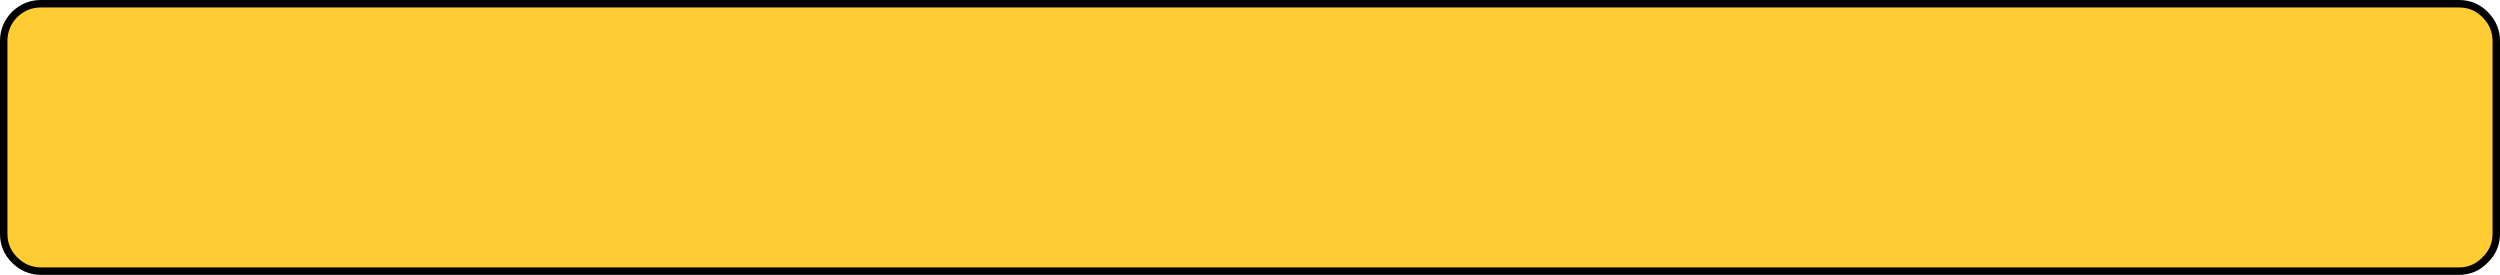
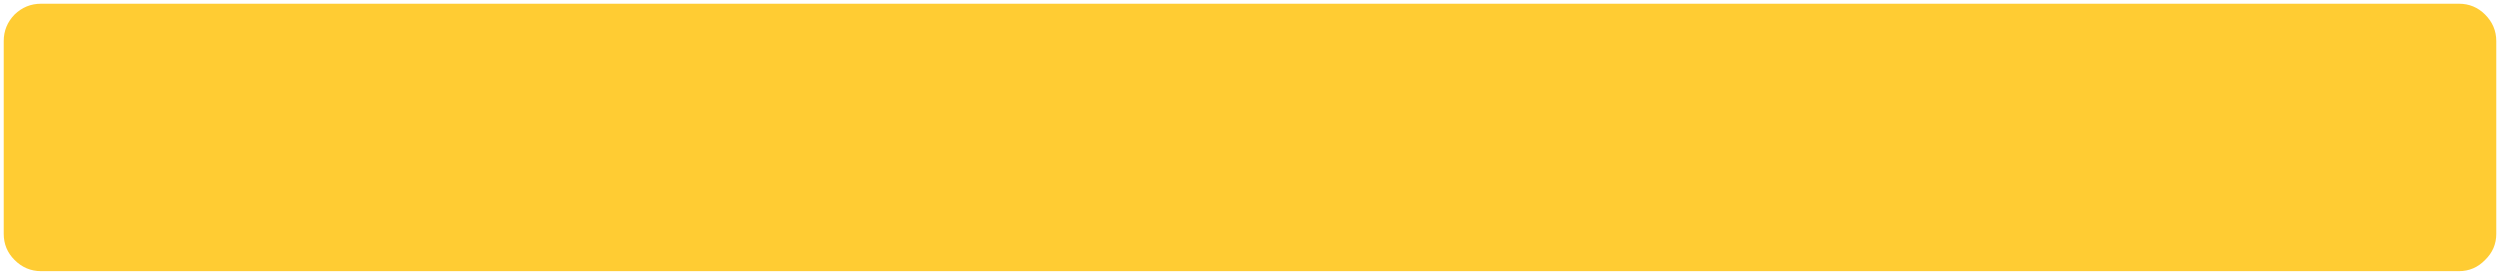
<svg xmlns="http://www.w3.org/2000/svg" height="36.85px" width="335.15px">
  <g transform="matrix(1.0, 0.0, 0.0, 1.0, 167.6, 37.4)">
    <path d="M167.05 -31.9 L167.05 -6.05 Q167.05 -4.0 165.55 -2.55 164.1 -1.05 162.05 -1.05 L-162.1 -1.05 Q-164.15 -1.05 -165.65 -2.55 -167.1 -4.0 -167.1 -6.05 L-167.1 -31.9 Q-167.1 -33.95 -165.65 -35.45 -164.15 -36.9 -162.1 -36.9 L162.05 -36.9 Q164.1 -36.9 165.55 -35.45 167.05 -33.95 167.05 -31.9" fill="#ffcc33" fill-rule="evenodd" stroke="none" />
-     <path d="M167.05 -31.9 Q167.05 -33.95 165.55 -35.45 164.1 -36.9 162.05 -36.9 L-162.1 -36.9 Q-164.15 -36.9 -165.65 -35.45 -167.1 -33.95 -167.1 -31.9 L-167.1 -6.05 Q-167.1 -4.0 -165.65 -2.55 -164.15 -1.05 -162.1 -1.05 L162.05 -1.05 Q164.1 -1.05 165.55 -2.55 167.05 -4.0 167.05 -6.05 L167.05 -31.9 Z" fill="none" stroke="#000000" stroke-linecap="round" stroke-linejoin="round" stroke-width="1.0" />
  </g>
</svg>